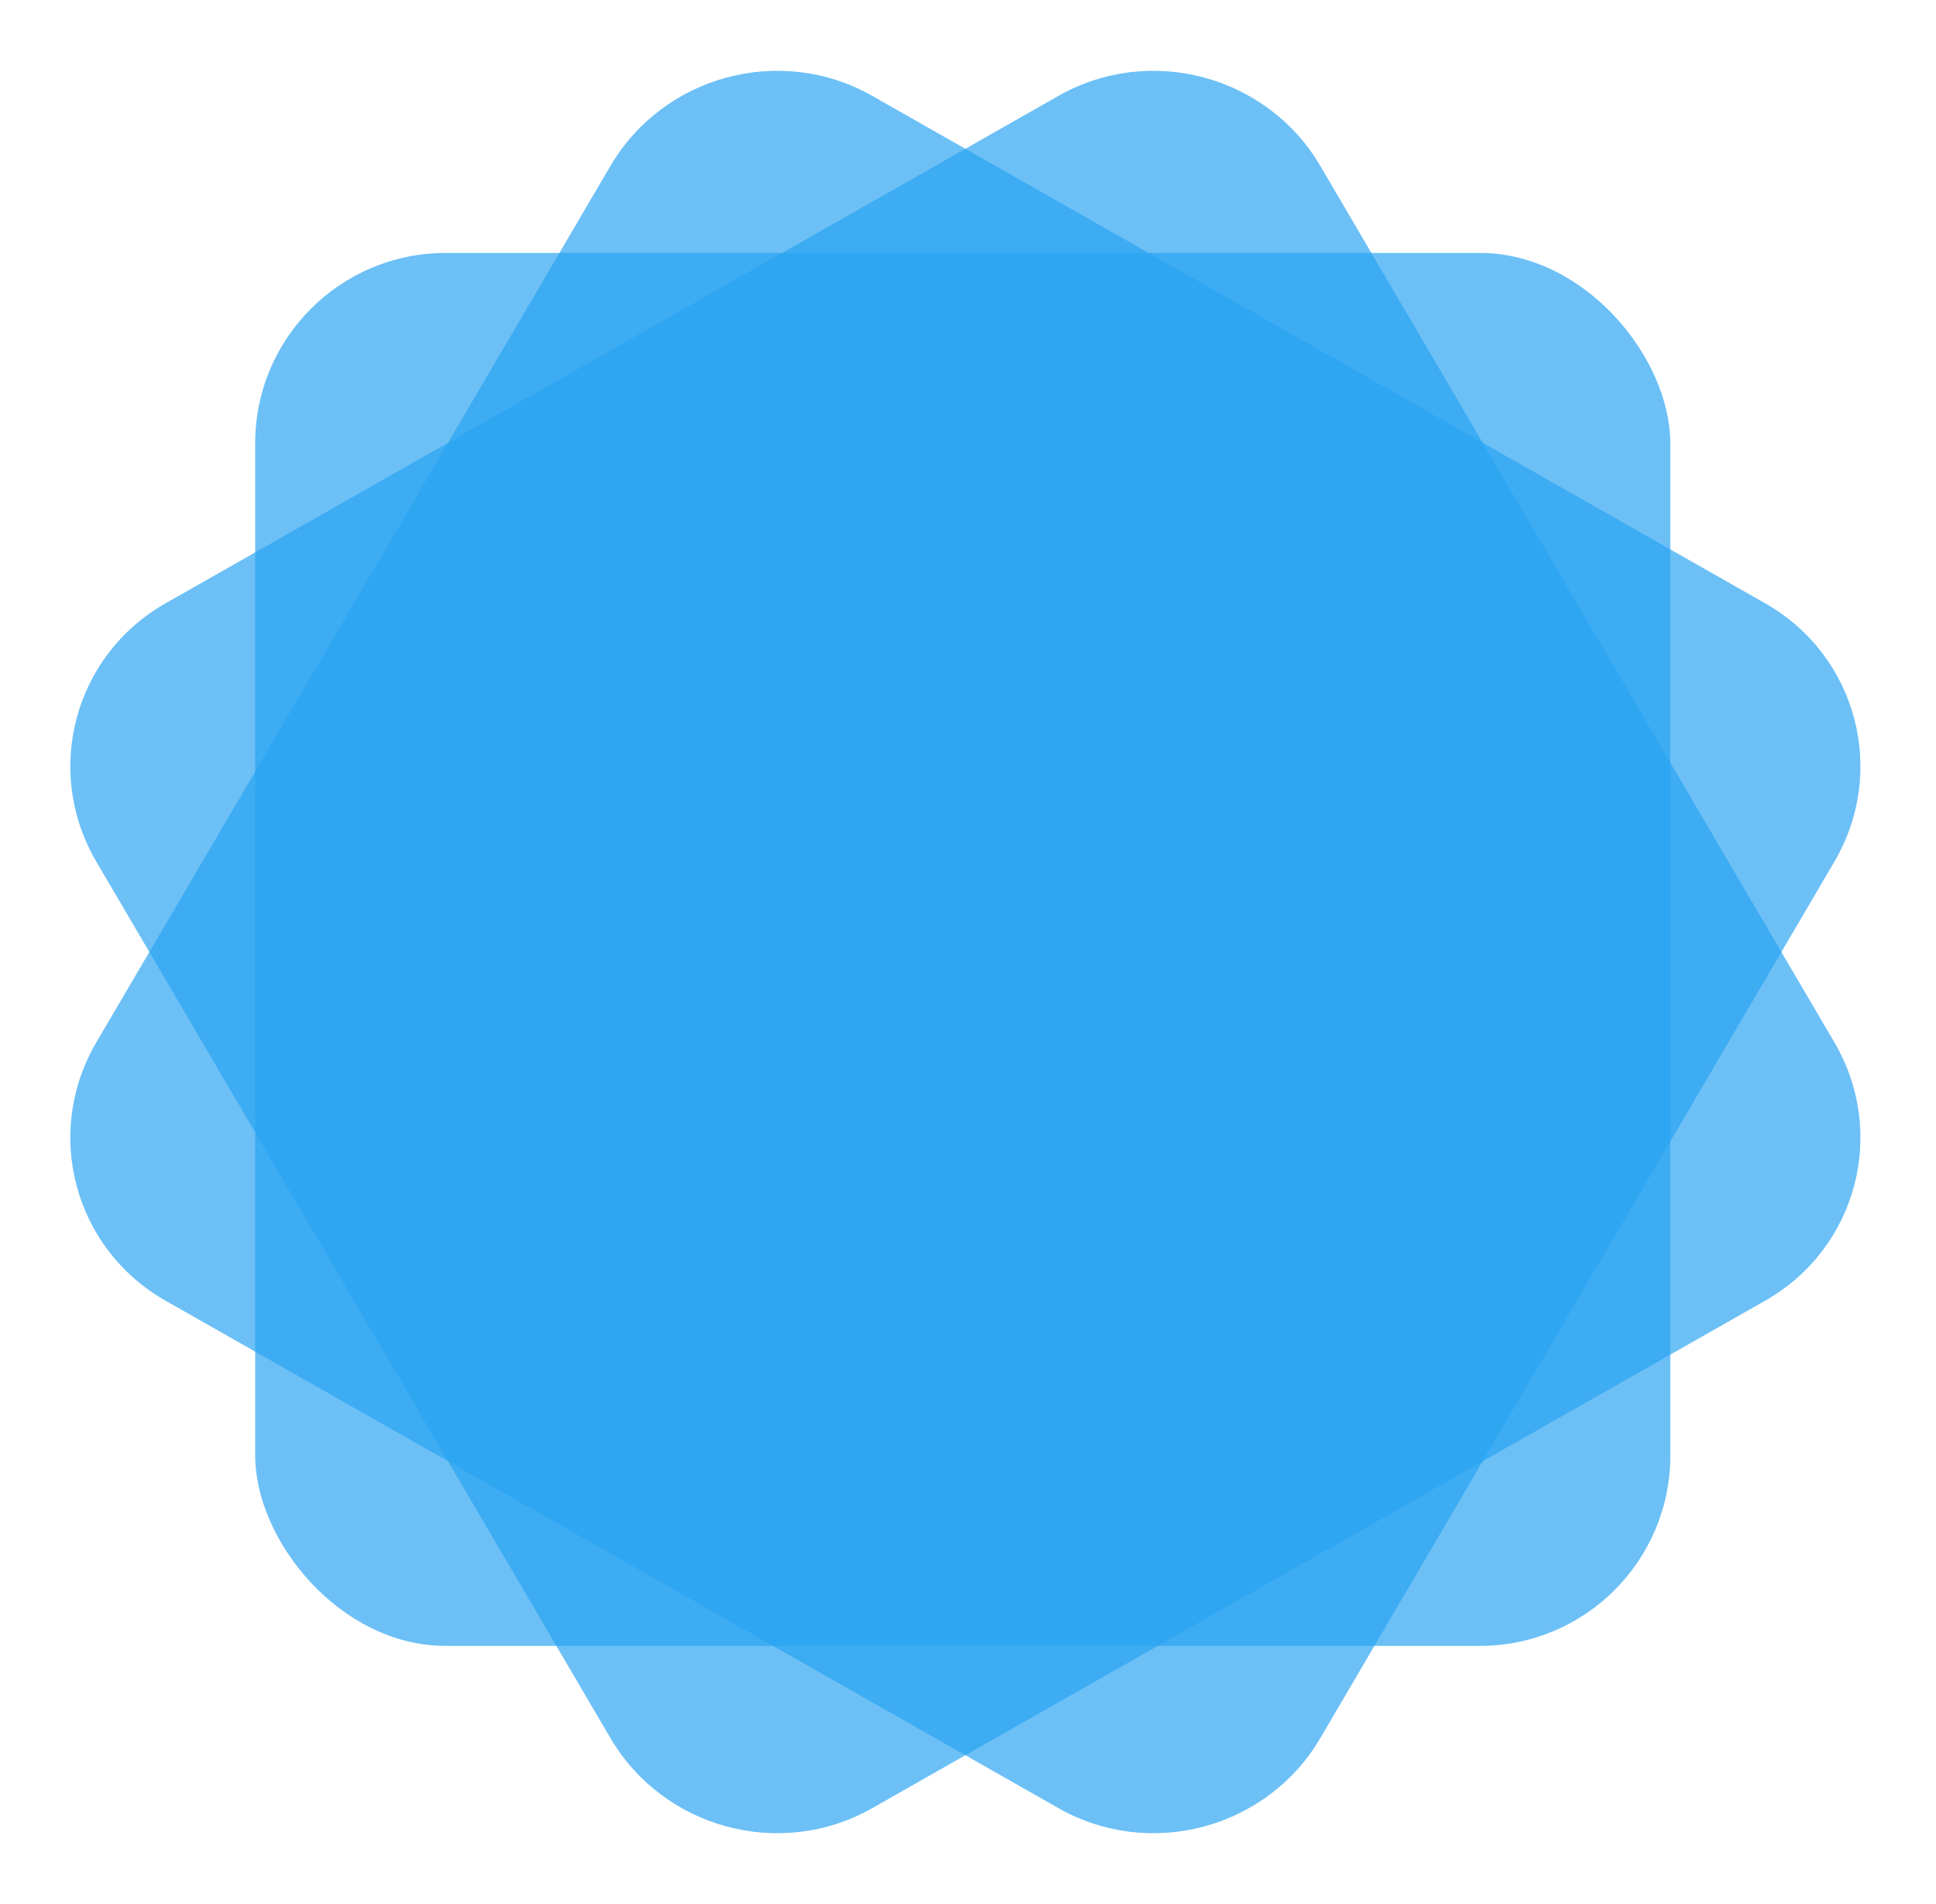
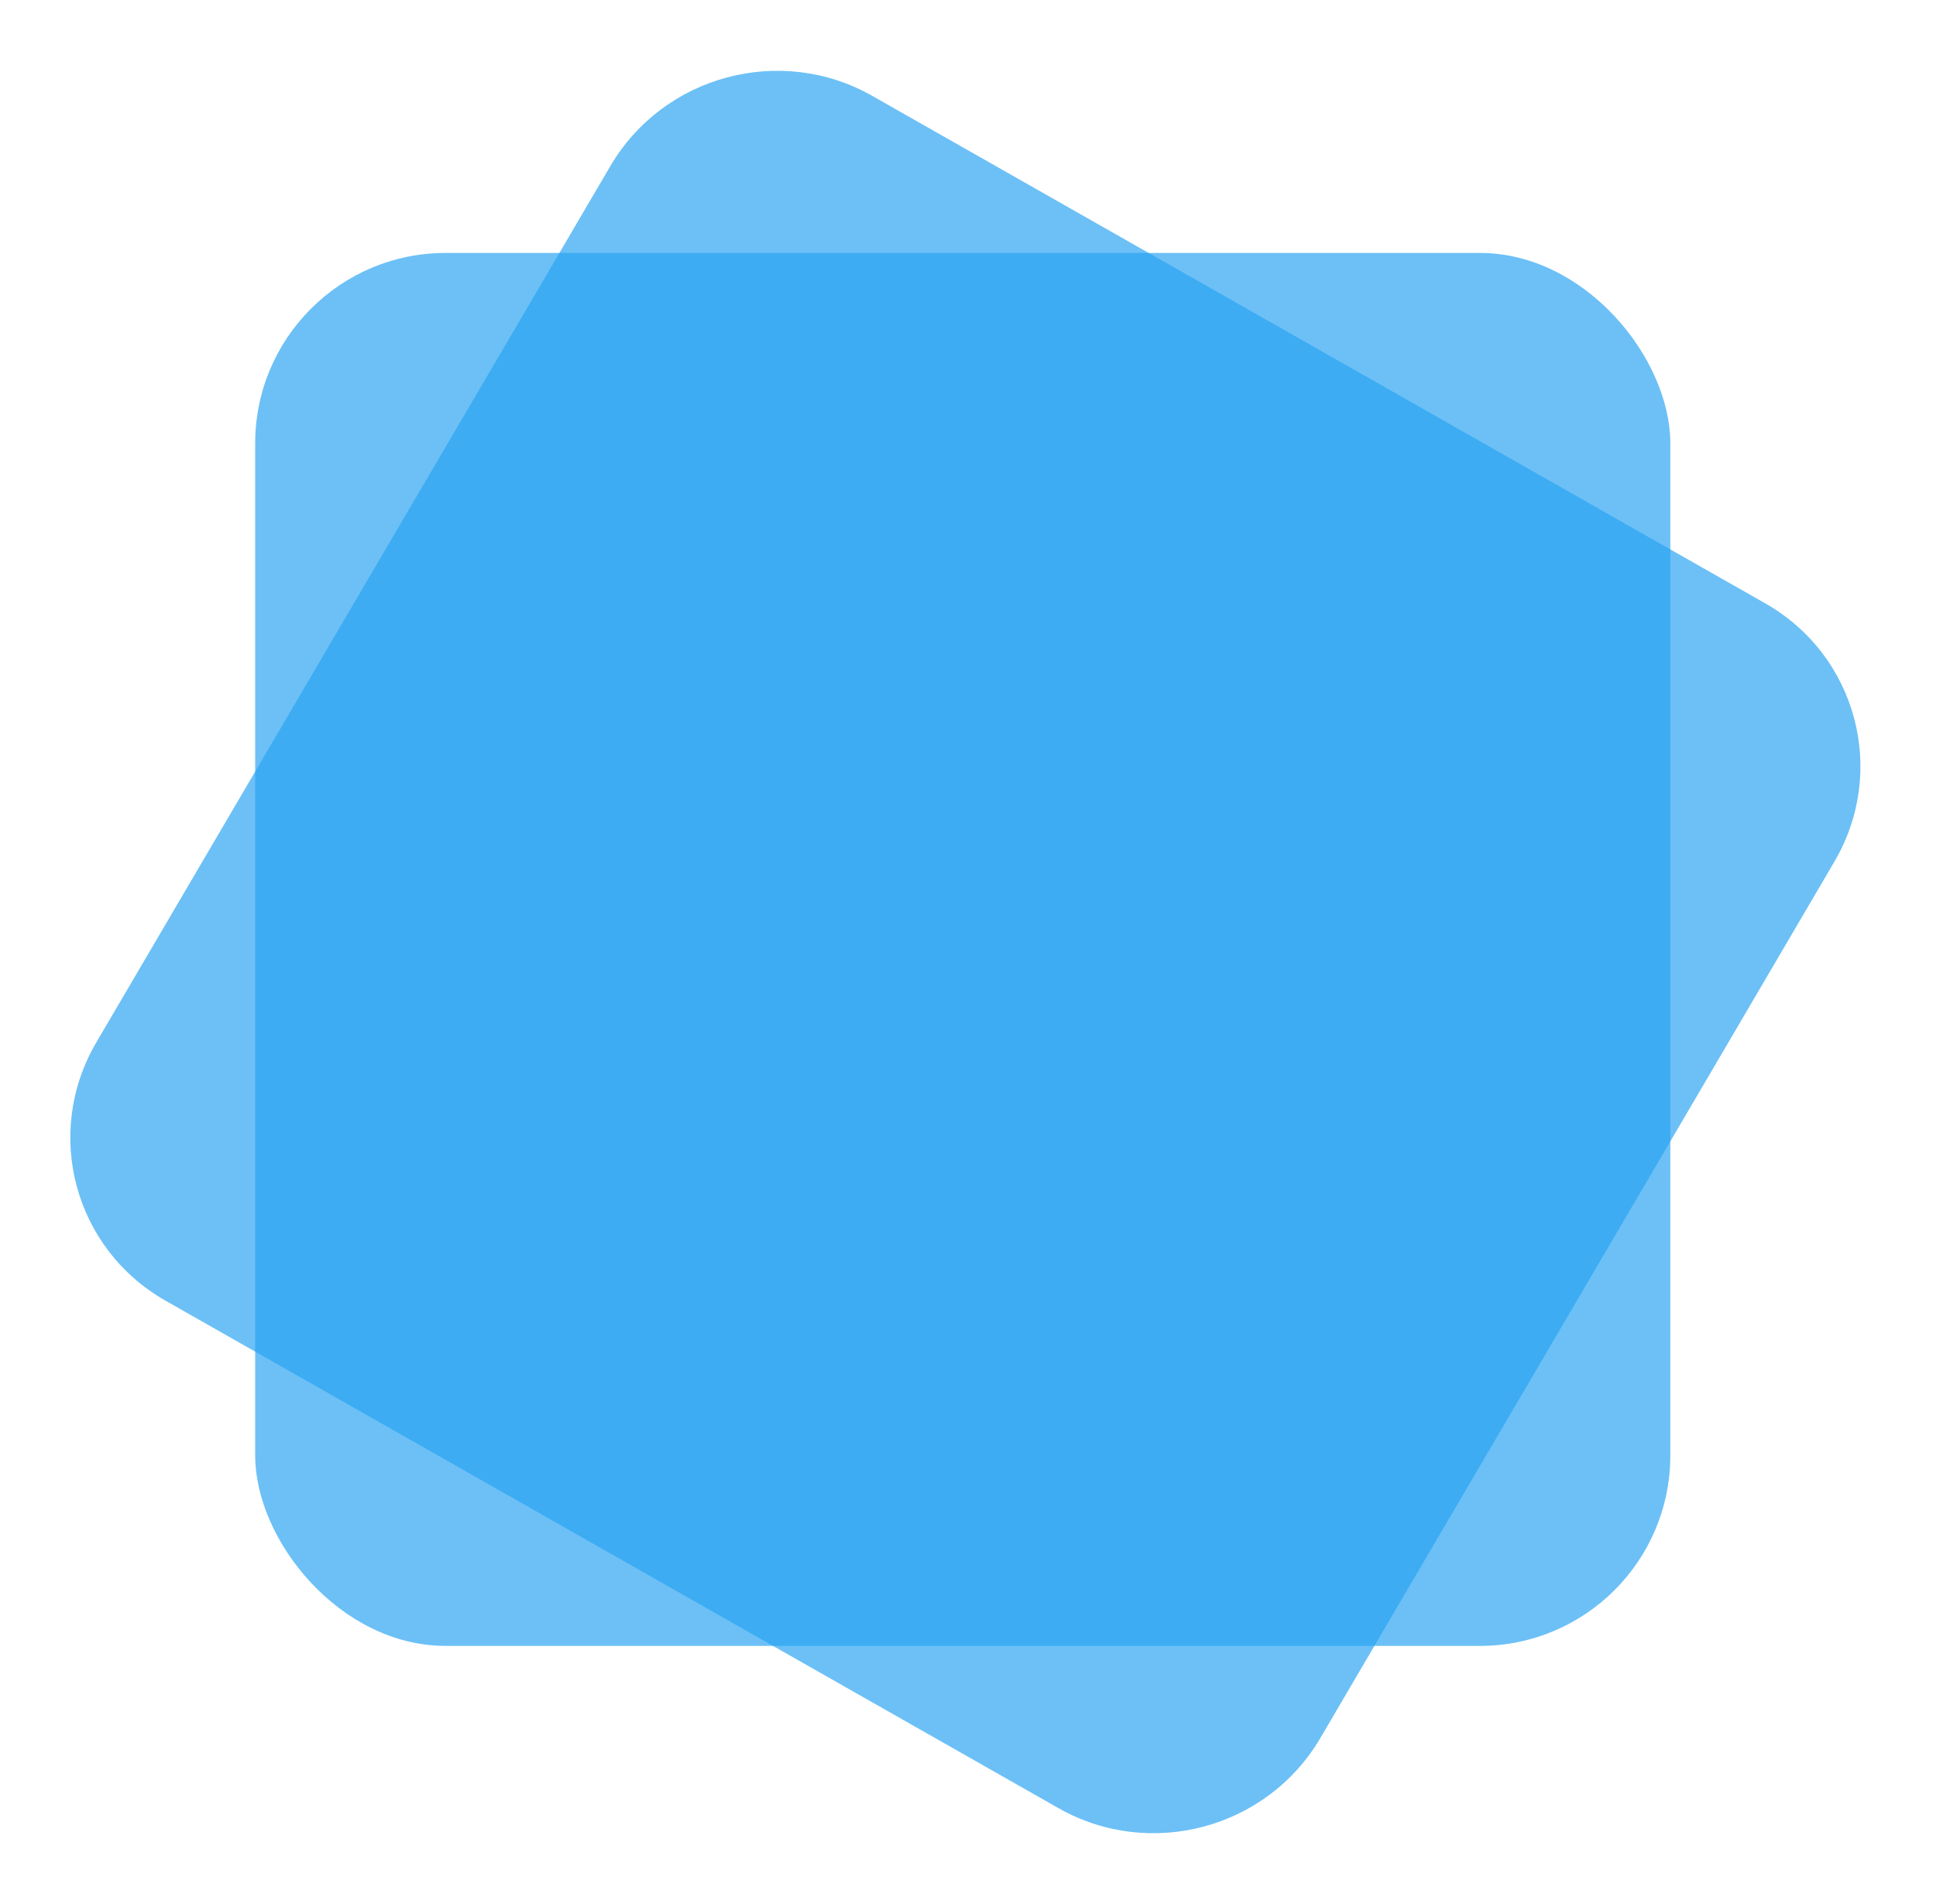
<svg xmlns="http://www.w3.org/2000/svg" width="61" height="60" viewBox="0 0 61 60" fill="none">
  <rect x="8.04" y="7.971" width="44.589" height="43.895" rx="6" fill="#29A3F2" fill-opacity="0.68" />
  <path fill-rule="evenodd" clip-rule="evenodd" d="M19.232 5.232C20.908 2.374 24.602 1.384 27.483 3.021L55.618 19.012C58.499 20.649 59.476 24.294 57.799 27.152L41.603 54.768C39.927 57.627 36.232 58.616 33.351 56.979L5.216 40.988C2.335 39.351 1.359 35.706 3.035 32.848L19.232 5.232Z" fill="#29A3F2" fill-opacity="0.68" />
-   <path fill-rule="evenodd" clip-rule="evenodd" d="M33.351 3.021C36.232 1.384 39.927 2.374 41.603 5.232L57.799 32.848C59.476 35.706 58.499 39.351 55.618 40.988L27.483 56.979C24.603 58.616 20.908 57.627 19.232 54.768L3.035 27.152C1.359 24.294 2.336 20.649 5.216 19.012L33.351 3.021Z" fill="#29A3F2" fill-opacity="0.68" />
</svg>